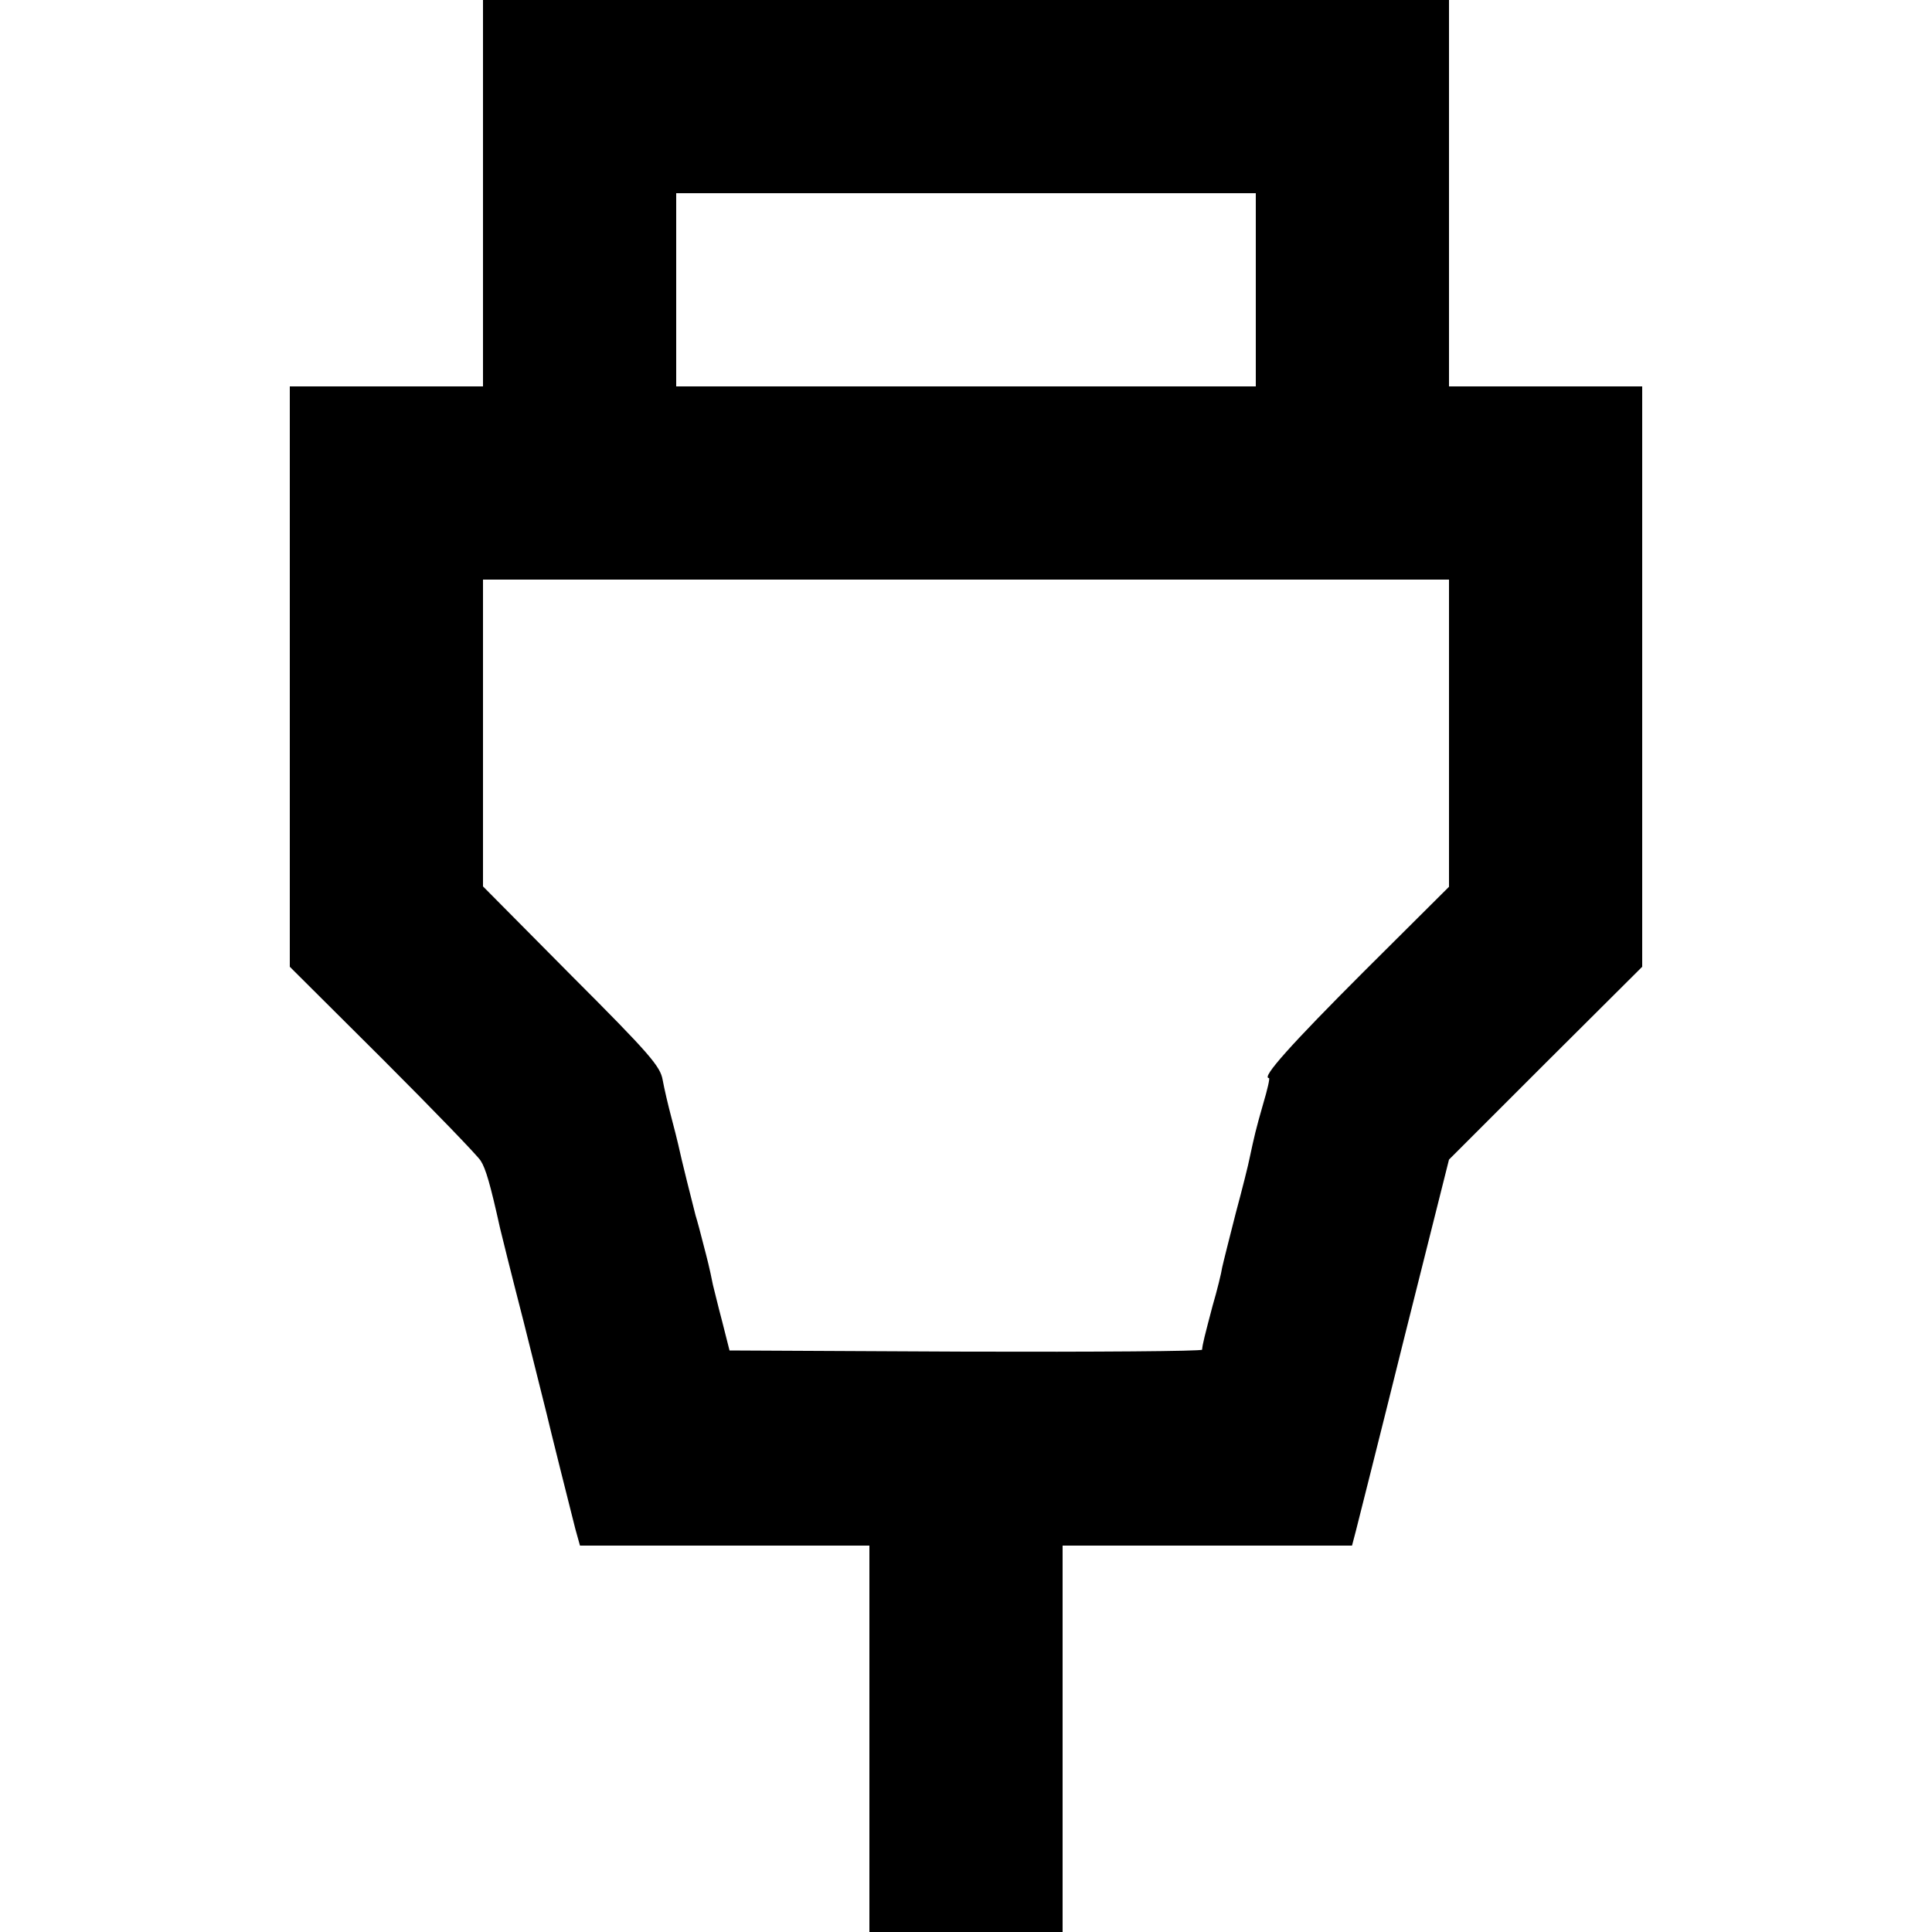
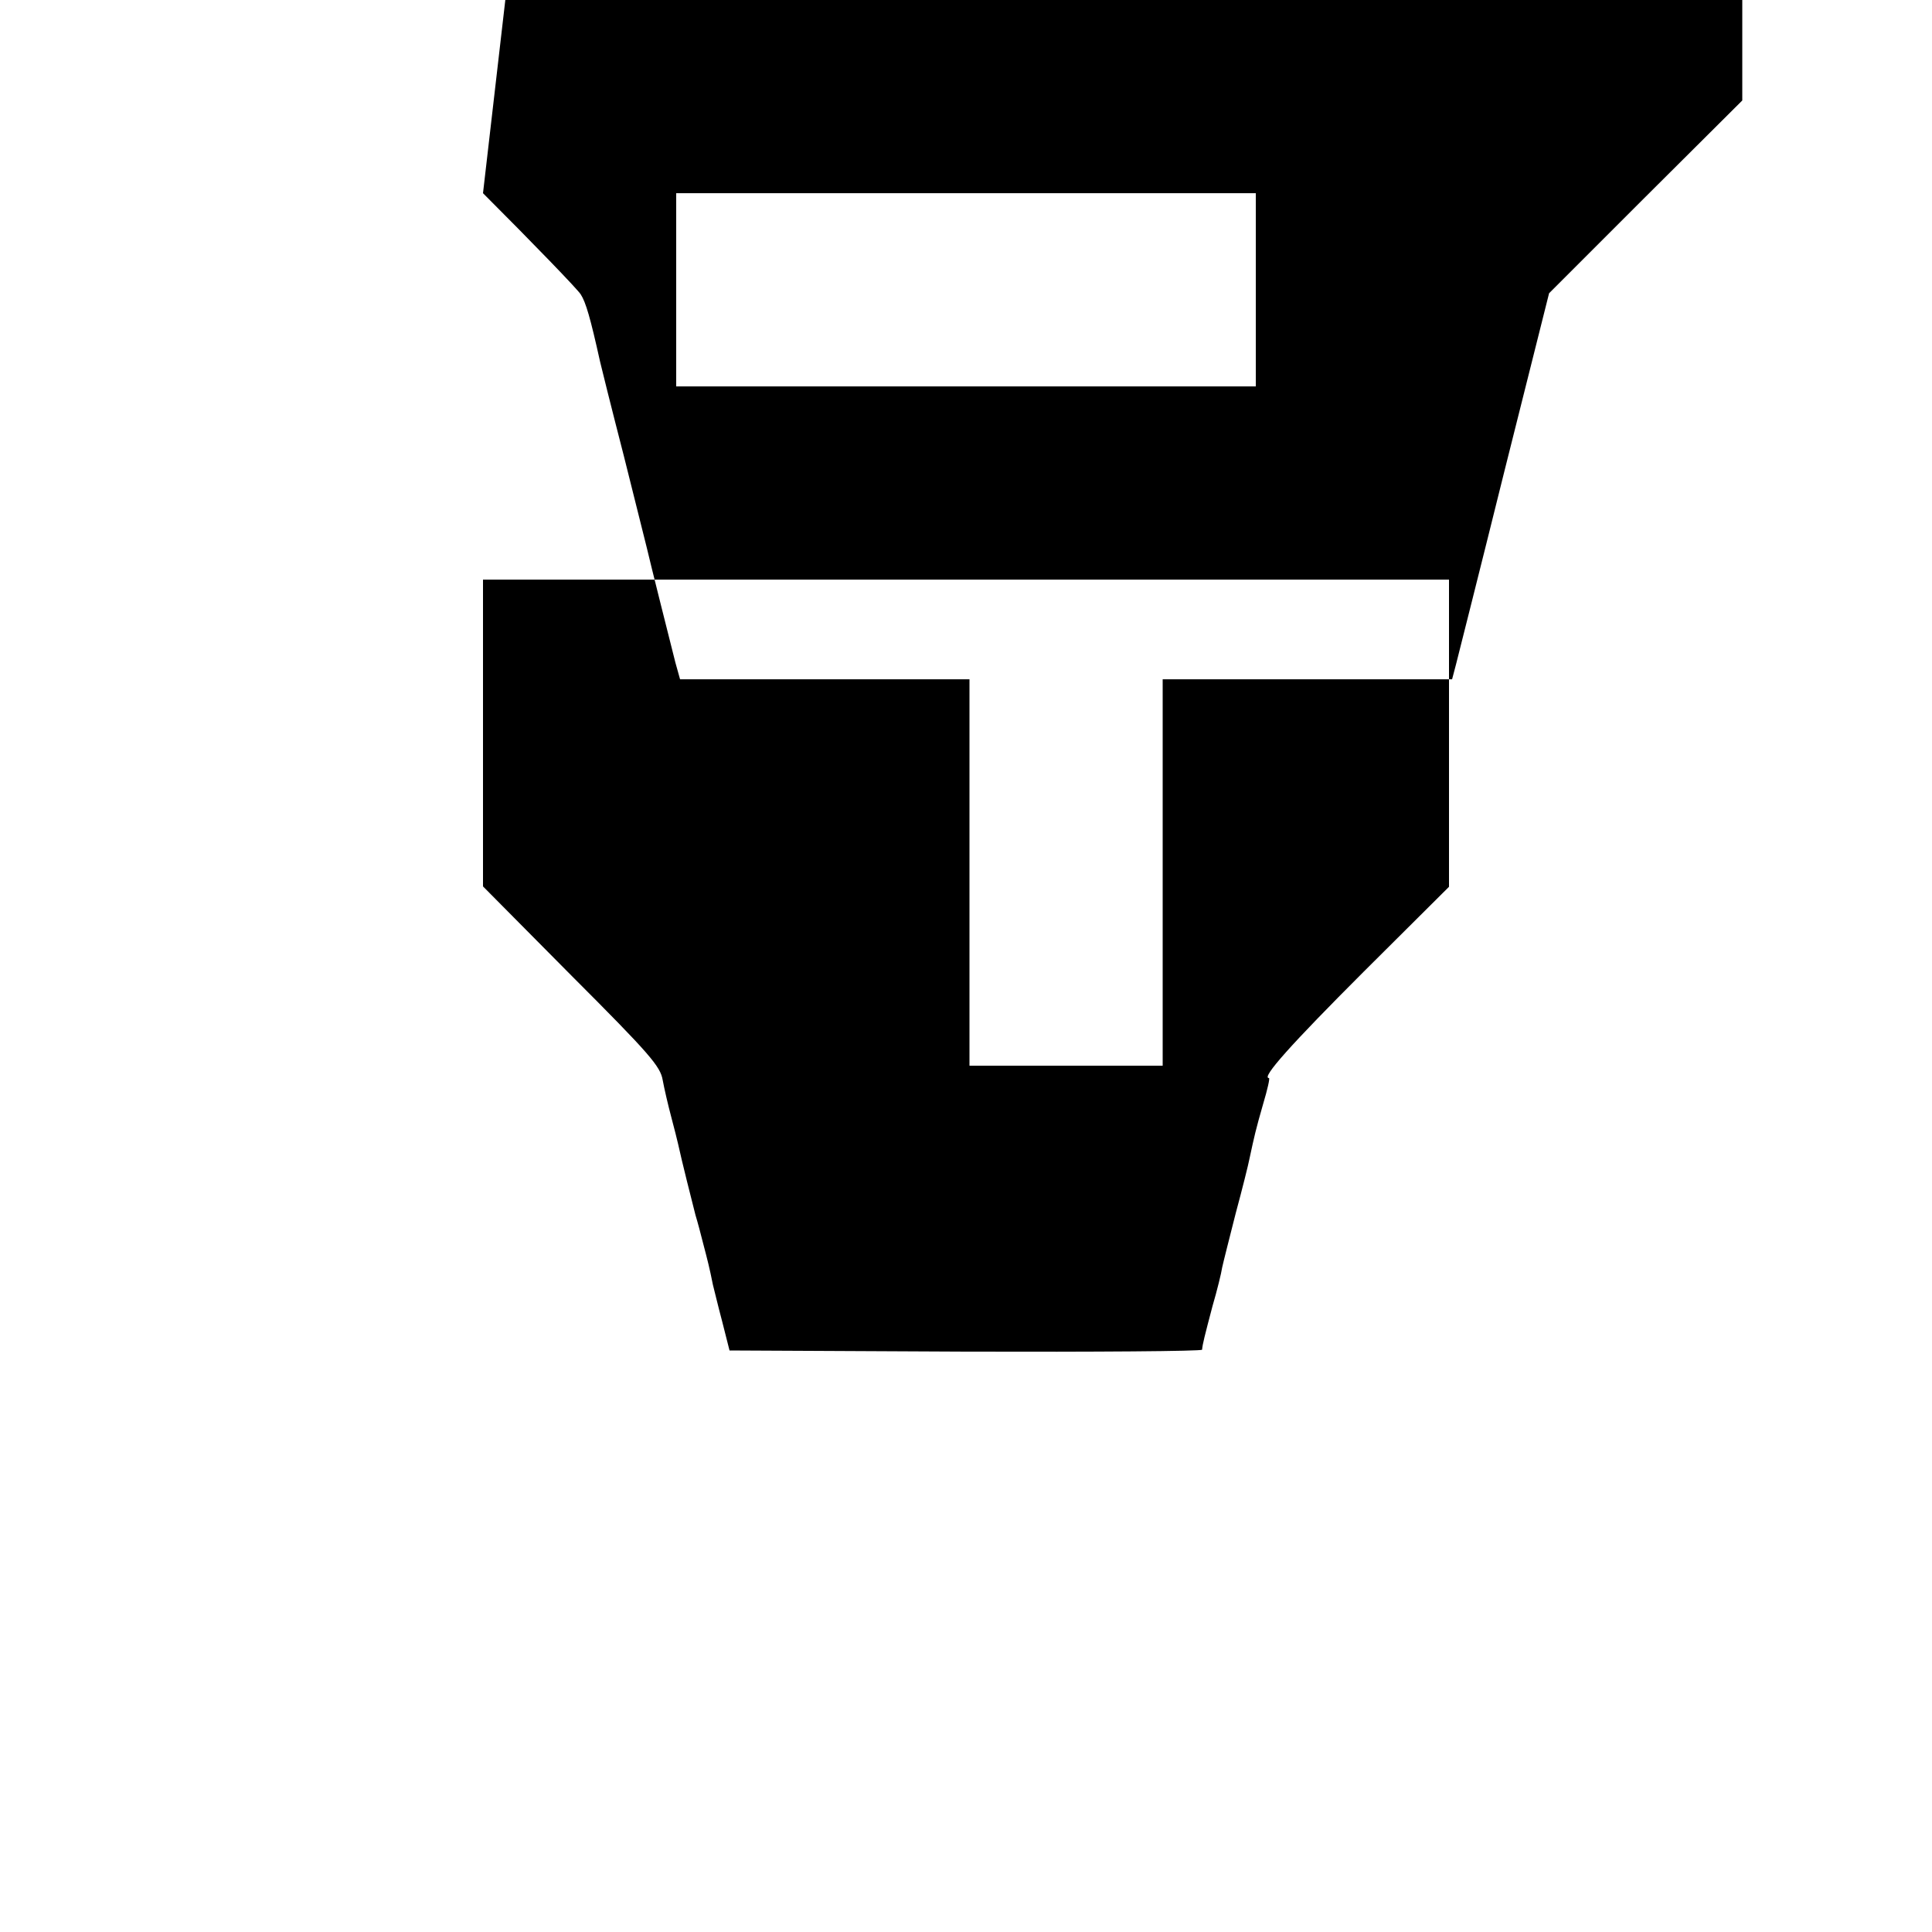
<svg xmlns="http://www.w3.org/2000/svg" version="1.0" width="500pt" height="500pt" viewBox="0 0 500 500" preserveAspectRatio="xMidYMid meet">
  <g transform="translate(0,500) scale(0.1,-0.1)" fill="#000000" stroke="none">
-     <path d="M1250 4500 l0 -500 -250 0 -250 0 0 -751 0 -751 241 -240 c132 -132 246 -250 253 -262 13 -20 25 -61 50 -174 2 -9 29 -118 61 -242 31 -124 58 -232 60 -240 6 -27 63 -254 74 -297 l12 -43 374 0 375 0 0 -500 0 -500 250 0 250 0 0 500 0 500 375 0 374 0 10 38 c5 20 62 245 125 499 l116 462 250 250 250 249 0 751 0 751 -250 0 -250 0 0 500 0 500 -1250 0 -1250 0 0 -500z m2000 -250 l0 -250 -750 0 -750 0 0 250 0 250 750 0 750 0 0 -250z m500 -1147 l0 -398 -221 -220 c-187 -187 -266 -275 -245 -275 3 0 -4 -30 -15 -67 -19 -66 -23 -84 -35 -140 -3 -16 -19 -80 -36 -143 -16 -63 -32 -126 -35 -140 -2 -14 -13 -59 -25 -100 -20 -76 -26 -99 -27 -113 -1 -4 -276 -6 -612 -5 l-611 3 -19 75 c-11 41 -21 84 -24 95 -9 45 -14 64 -25 106 -6 24 -15 58 -20 74 -7 27 -37 146 -45 184 -2 9 -10 41 -18 71 -8 30 -18 73 -22 95 -6 35 -32 66 -236 270 l-229 231 0 397 0 397 1250 0 1250 0 0 -397z" />
+     <path d="M1250 4500 c132 -132 246 -250 253 -262 13 -20 25 -61 50 -174 2 -9 29 -118 61 -242 31 -124 58 -232 60 -240 6 -27 63 -254 74 -297 l12 -43 374 0 375 0 0 -500 0 -500 250 0 250 0 0 500 0 500 375 0 374 0 10 38 c5 20 62 245 125 499 l116 462 250 250 250 249 0 751 0 751 -250 0 -250 0 0 500 0 500 -1250 0 -1250 0 0 -500z m2000 -250 l0 -250 -750 0 -750 0 0 250 0 250 750 0 750 0 0 -250z m500 -1147 l0 -398 -221 -220 c-187 -187 -266 -275 -245 -275 3 0 -4 -30 -15 -67 -19 -66 -23 -84 -35 -140 -3 -16 -19 -80 -36 -143 -16 -63 -32 -126 -35 -140 -2 -14 -13 -59 -25 -100 -20 -76 -26 -99 -27 -113 -1 -4 -276 -6 -612 -5 l-611 3 -19 75 c-11 41 -21 84 -24 95 -9 45 -14 64 -25 106 -6 24 -15 58 -20 74 -7 27 -37 146 -45 184 -2 9 -10 41 -18 71 -8 30 -18 73 -22 95 -6 35 -32 66 -236 270 l-229 231 0 397 0 397 1250 0 1250 0 0 -397z" />
  </g>
</svg>